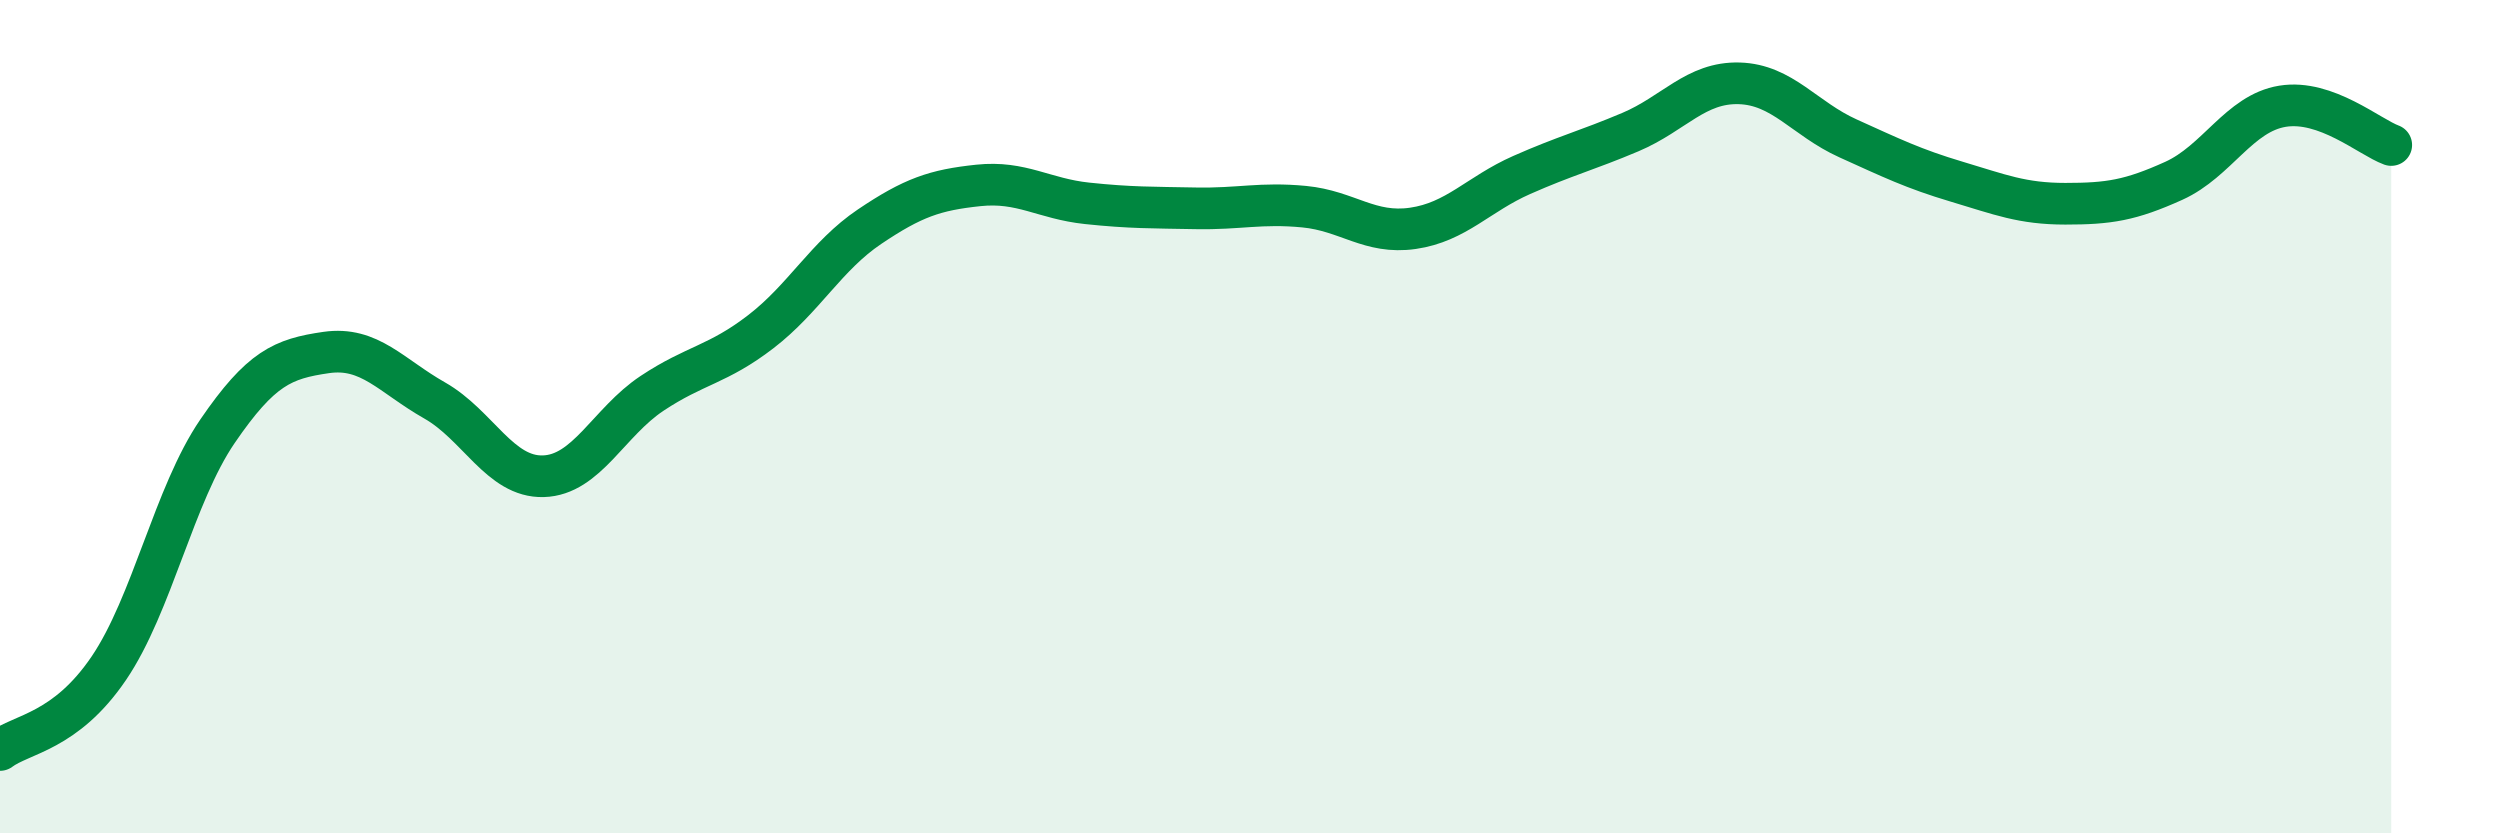
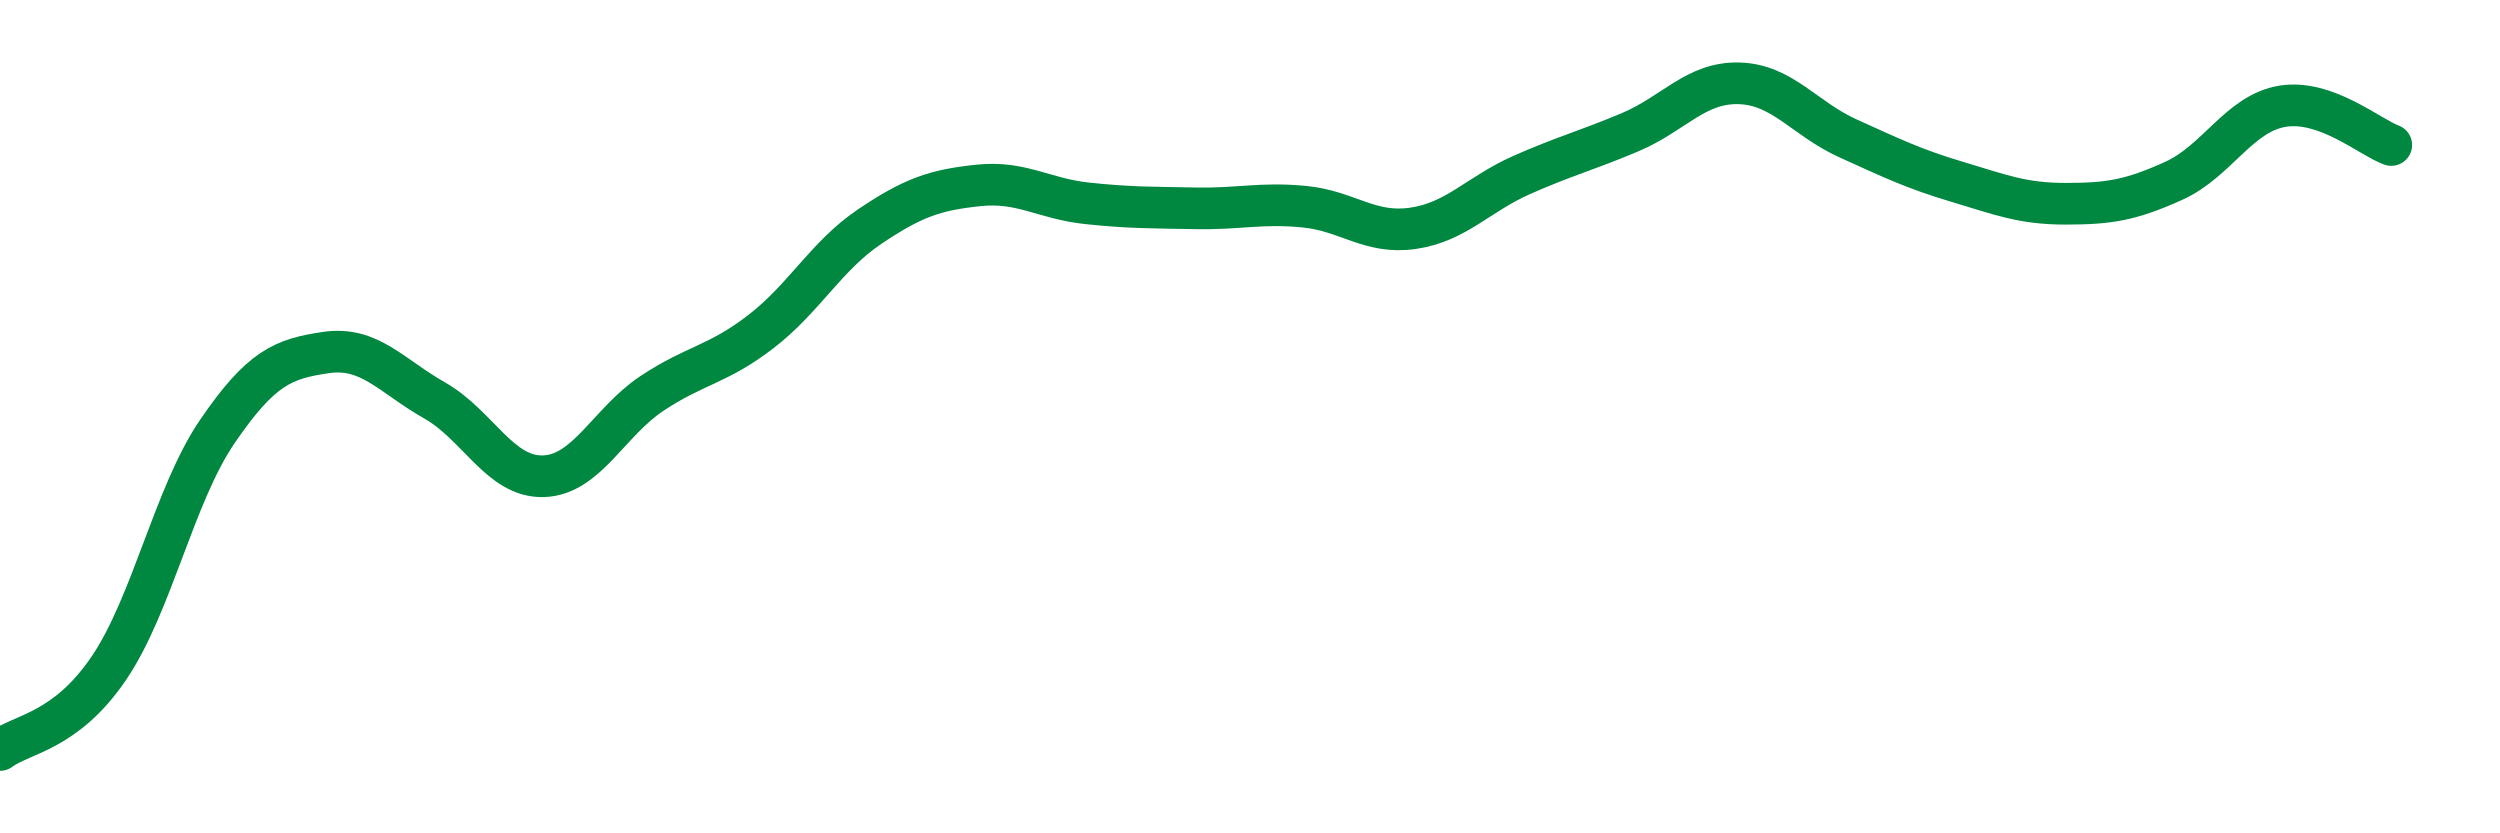
<svg xmlns="http://www.w3.org/2000/svg" width="60" height="20" viewBox="0 0 60 20">
-   <path d="M 0,18 C 0.52,17.61 1.57,17.57 2.61,16.04 C 3.65,14.51 4.18,11.87 5.22,10.35 C 6.26,8.83 6.79,8.61 7.83,8.46 C 8.87,8.31 9.39,9.02 10.43,9.61 C 11.47,10.2 12,11.46 13.04,11.43 C 14.08,11.4 14.61,10.13 15.65,9.44 C 16.69,8.75 17.22,8.76 18.26,7.96 C 19.3,7.16 19.83,6.14 20.87,5.44 C 21.91,4.74 22.44,4.56 23.48,4.45 C 24.52,4.34 25.05,4.77 26.09,4.88 C 27.13,4.99 27.66,4.98 28.7,5 C 29.74,5.02 30.26,4.86 31.3,4.96 C 32.34,5.06 32.87,5.63 33.91,5.48 C 34.95,5.33 35.48,4.66 36.52,4.2 C 37.56,3.74 38.09,3.61 39.13,3.17 C 40.17,2.73 40.7,1.97 41.74,2 C 42.78,2.03 43.31,2.85 44.35,3.32 C 45.39,3.79 45.92,4.05 46.96,4.36 C 48,4.67 48.53,4.89 49.57,4.89 C 50.61,4.89 51.13,4.81 52.17,4.34 C 53.21,3.87 53.74,2.72 54.78,2.55 C 55.82,2.38 56.87,3.29 57.39,3.48L57.39 20L0 20Z" fill="#008740" opacity="0.1" stroke-linecap="round" stroke-linejoin="round" />
  <path d="M 0,18 C 0.52,17.61 1.57,17.57 2.61,16.04 C 3.65,14.51 4.18,11.87 5.22,10.35 C 6.26,8.83 6.79,8.61 7.83,8.46 C 8.87,8.31 9.39,9.02 10.43,9.61 C 11.47,10.2 12,11.46 13.04,11.43 C 14.08,11.4 14.61,10.13 15.65,9.44 C 16.69,8.75 17.22,8.76 18.26,7.96 C 19.3,7.16 19.83,6.14 20.87,5.44 C 21.91,4.74 22.44,4.56 23.48,4.45 C 24.52,4.34 25.05,4.77 26.09,4.88 C 27.13,4.99 27.66,4.98 28.7,5 C 29.74,5.02 30.26,4.86 31.3,4.96 C 32.34,5.06 32.87,5.63 33.91,5.48 C 34.95,5.33 35.48,4.66 36.52,4.2 C 37.56,3.74 38.09,3.61 39.13,3.17 C 40.17,2.73 40.7,1.97 41.74,2 C 42.78,2.03 43.31,2.85 44.35,3.32 C 45.39,3.79 45.92,4.05 46.96,4.36 C 48,4.67 48.53,4.89 49.57,4.89 C 50.61,4.89 51.13,4.81 52.17,4.34 C 53.21,3.87 53.74,2.72 54.78,2.55 C 55.82,2.38 56.87,3.29 57.39,3.48" stroke="#008740" stroke-width="1" fill="none" stroke-linecap="round" stroke-linejoin="round" />
</svg>